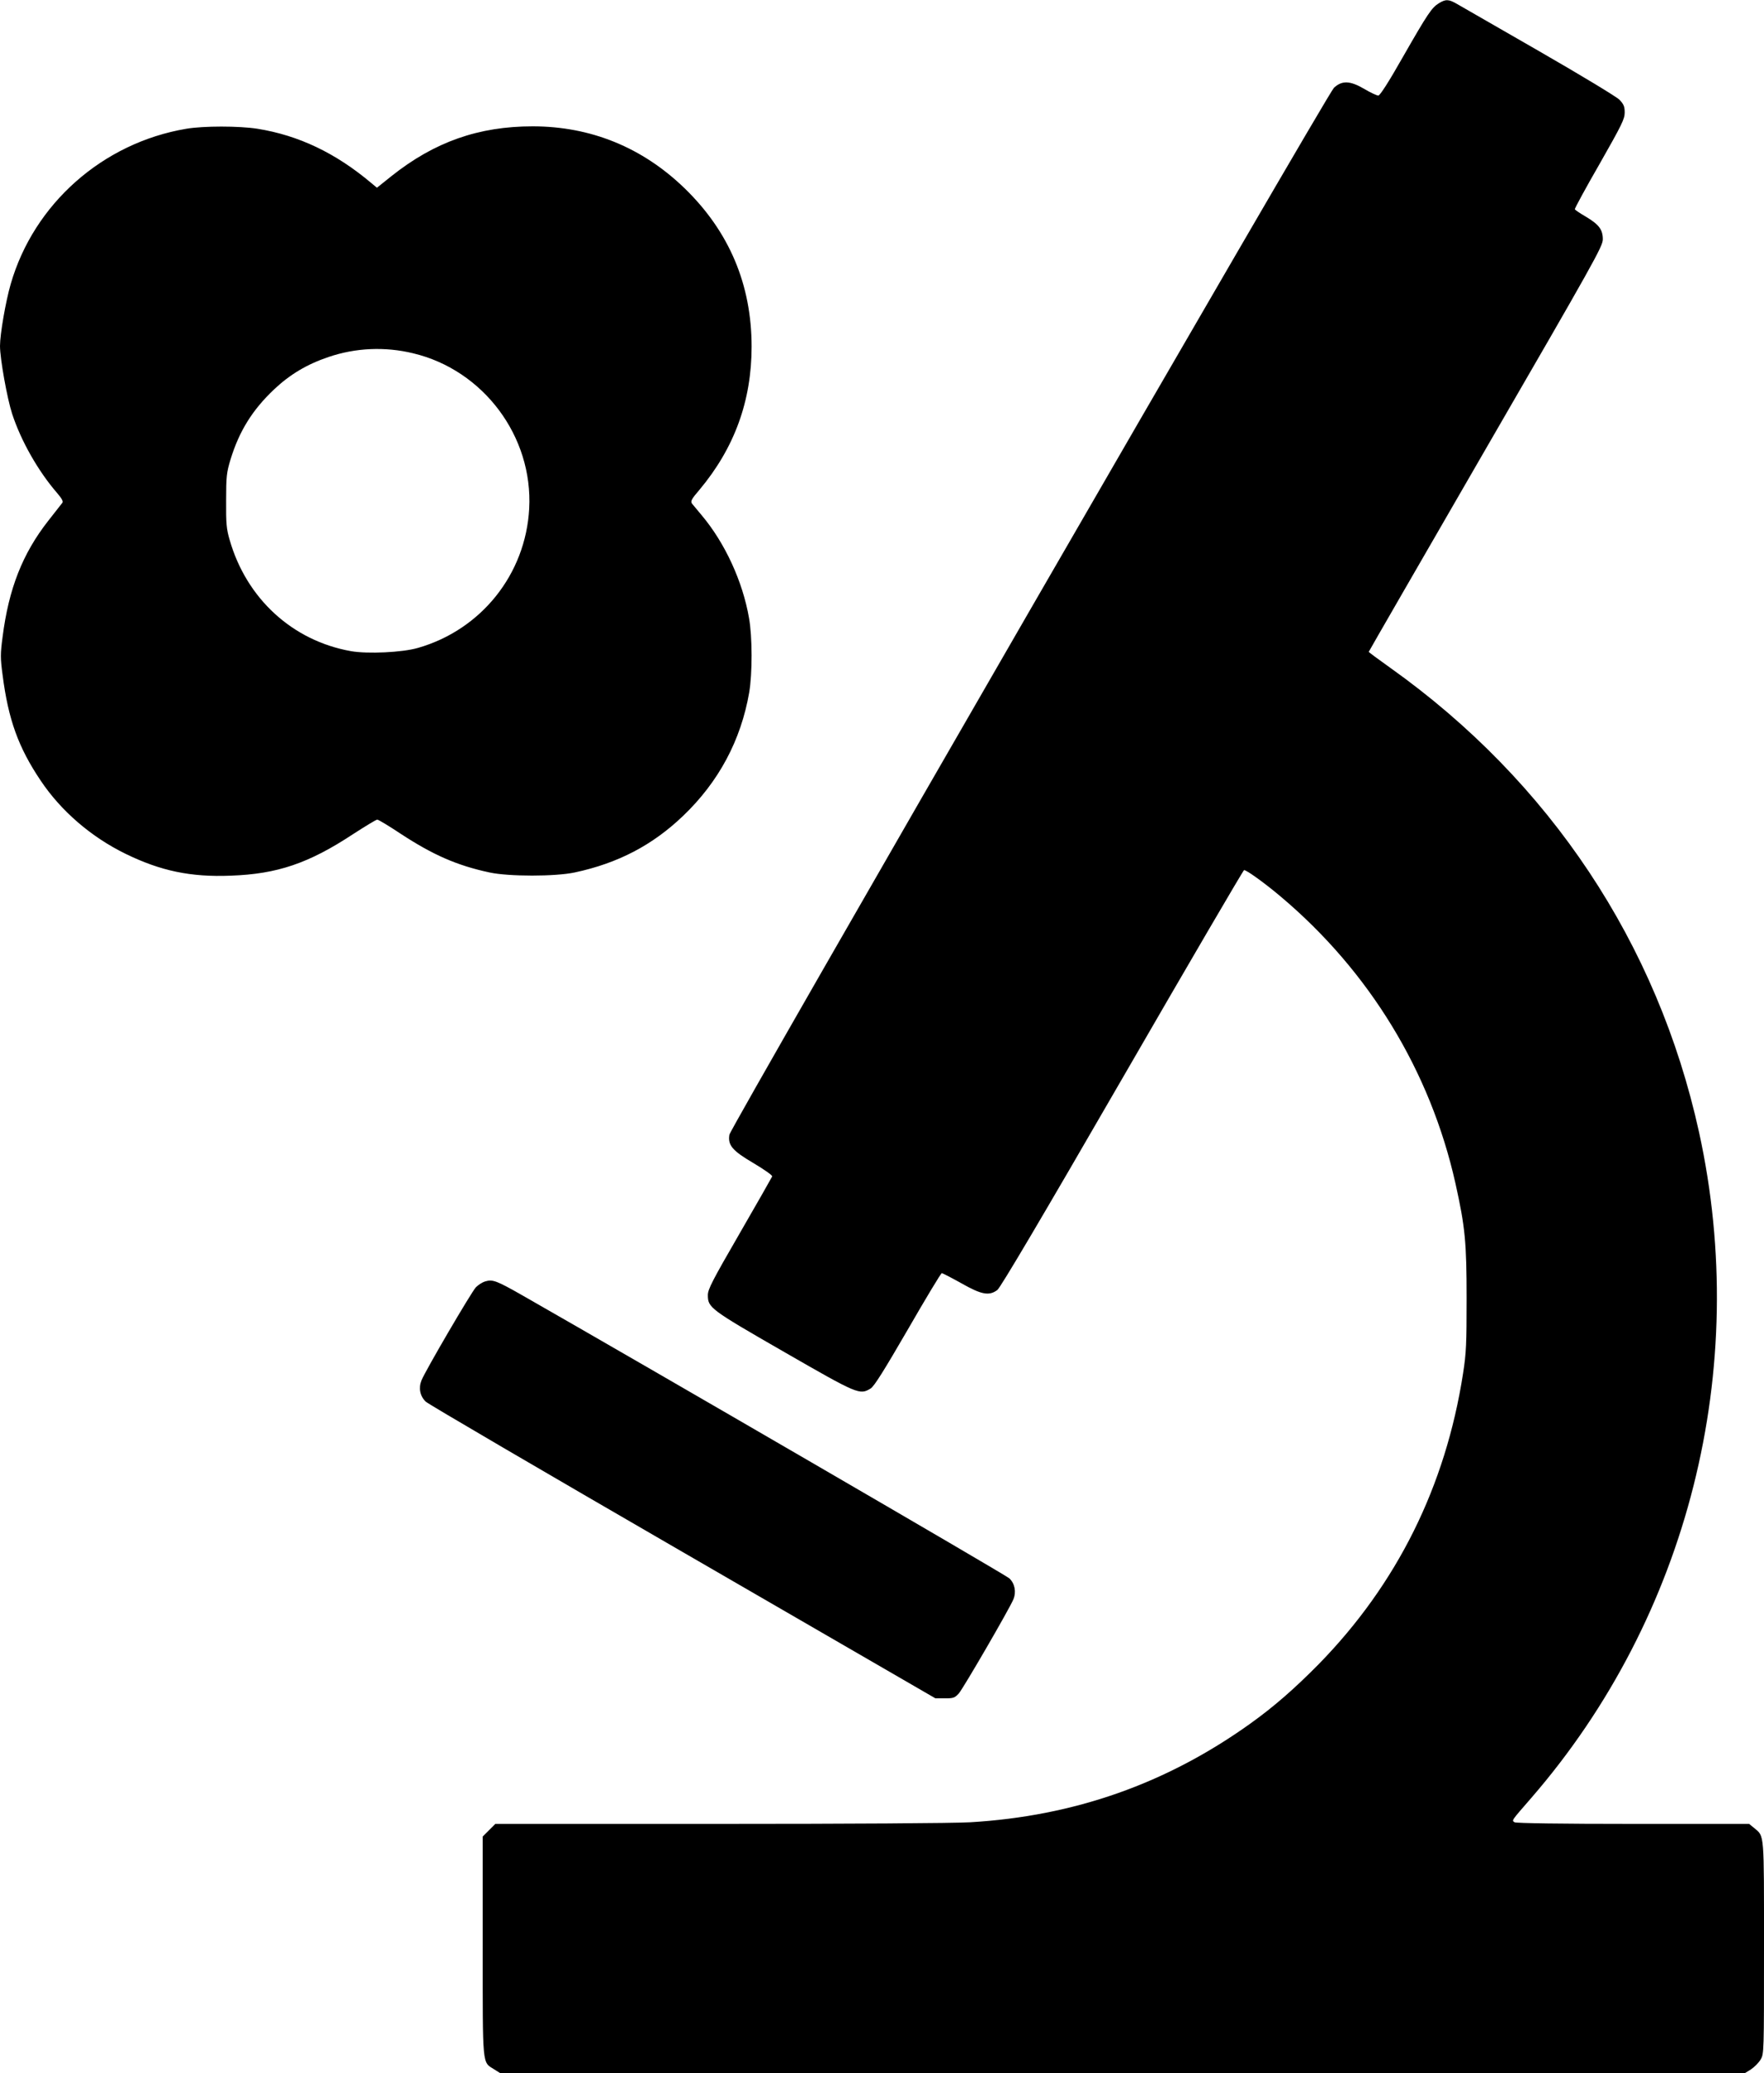
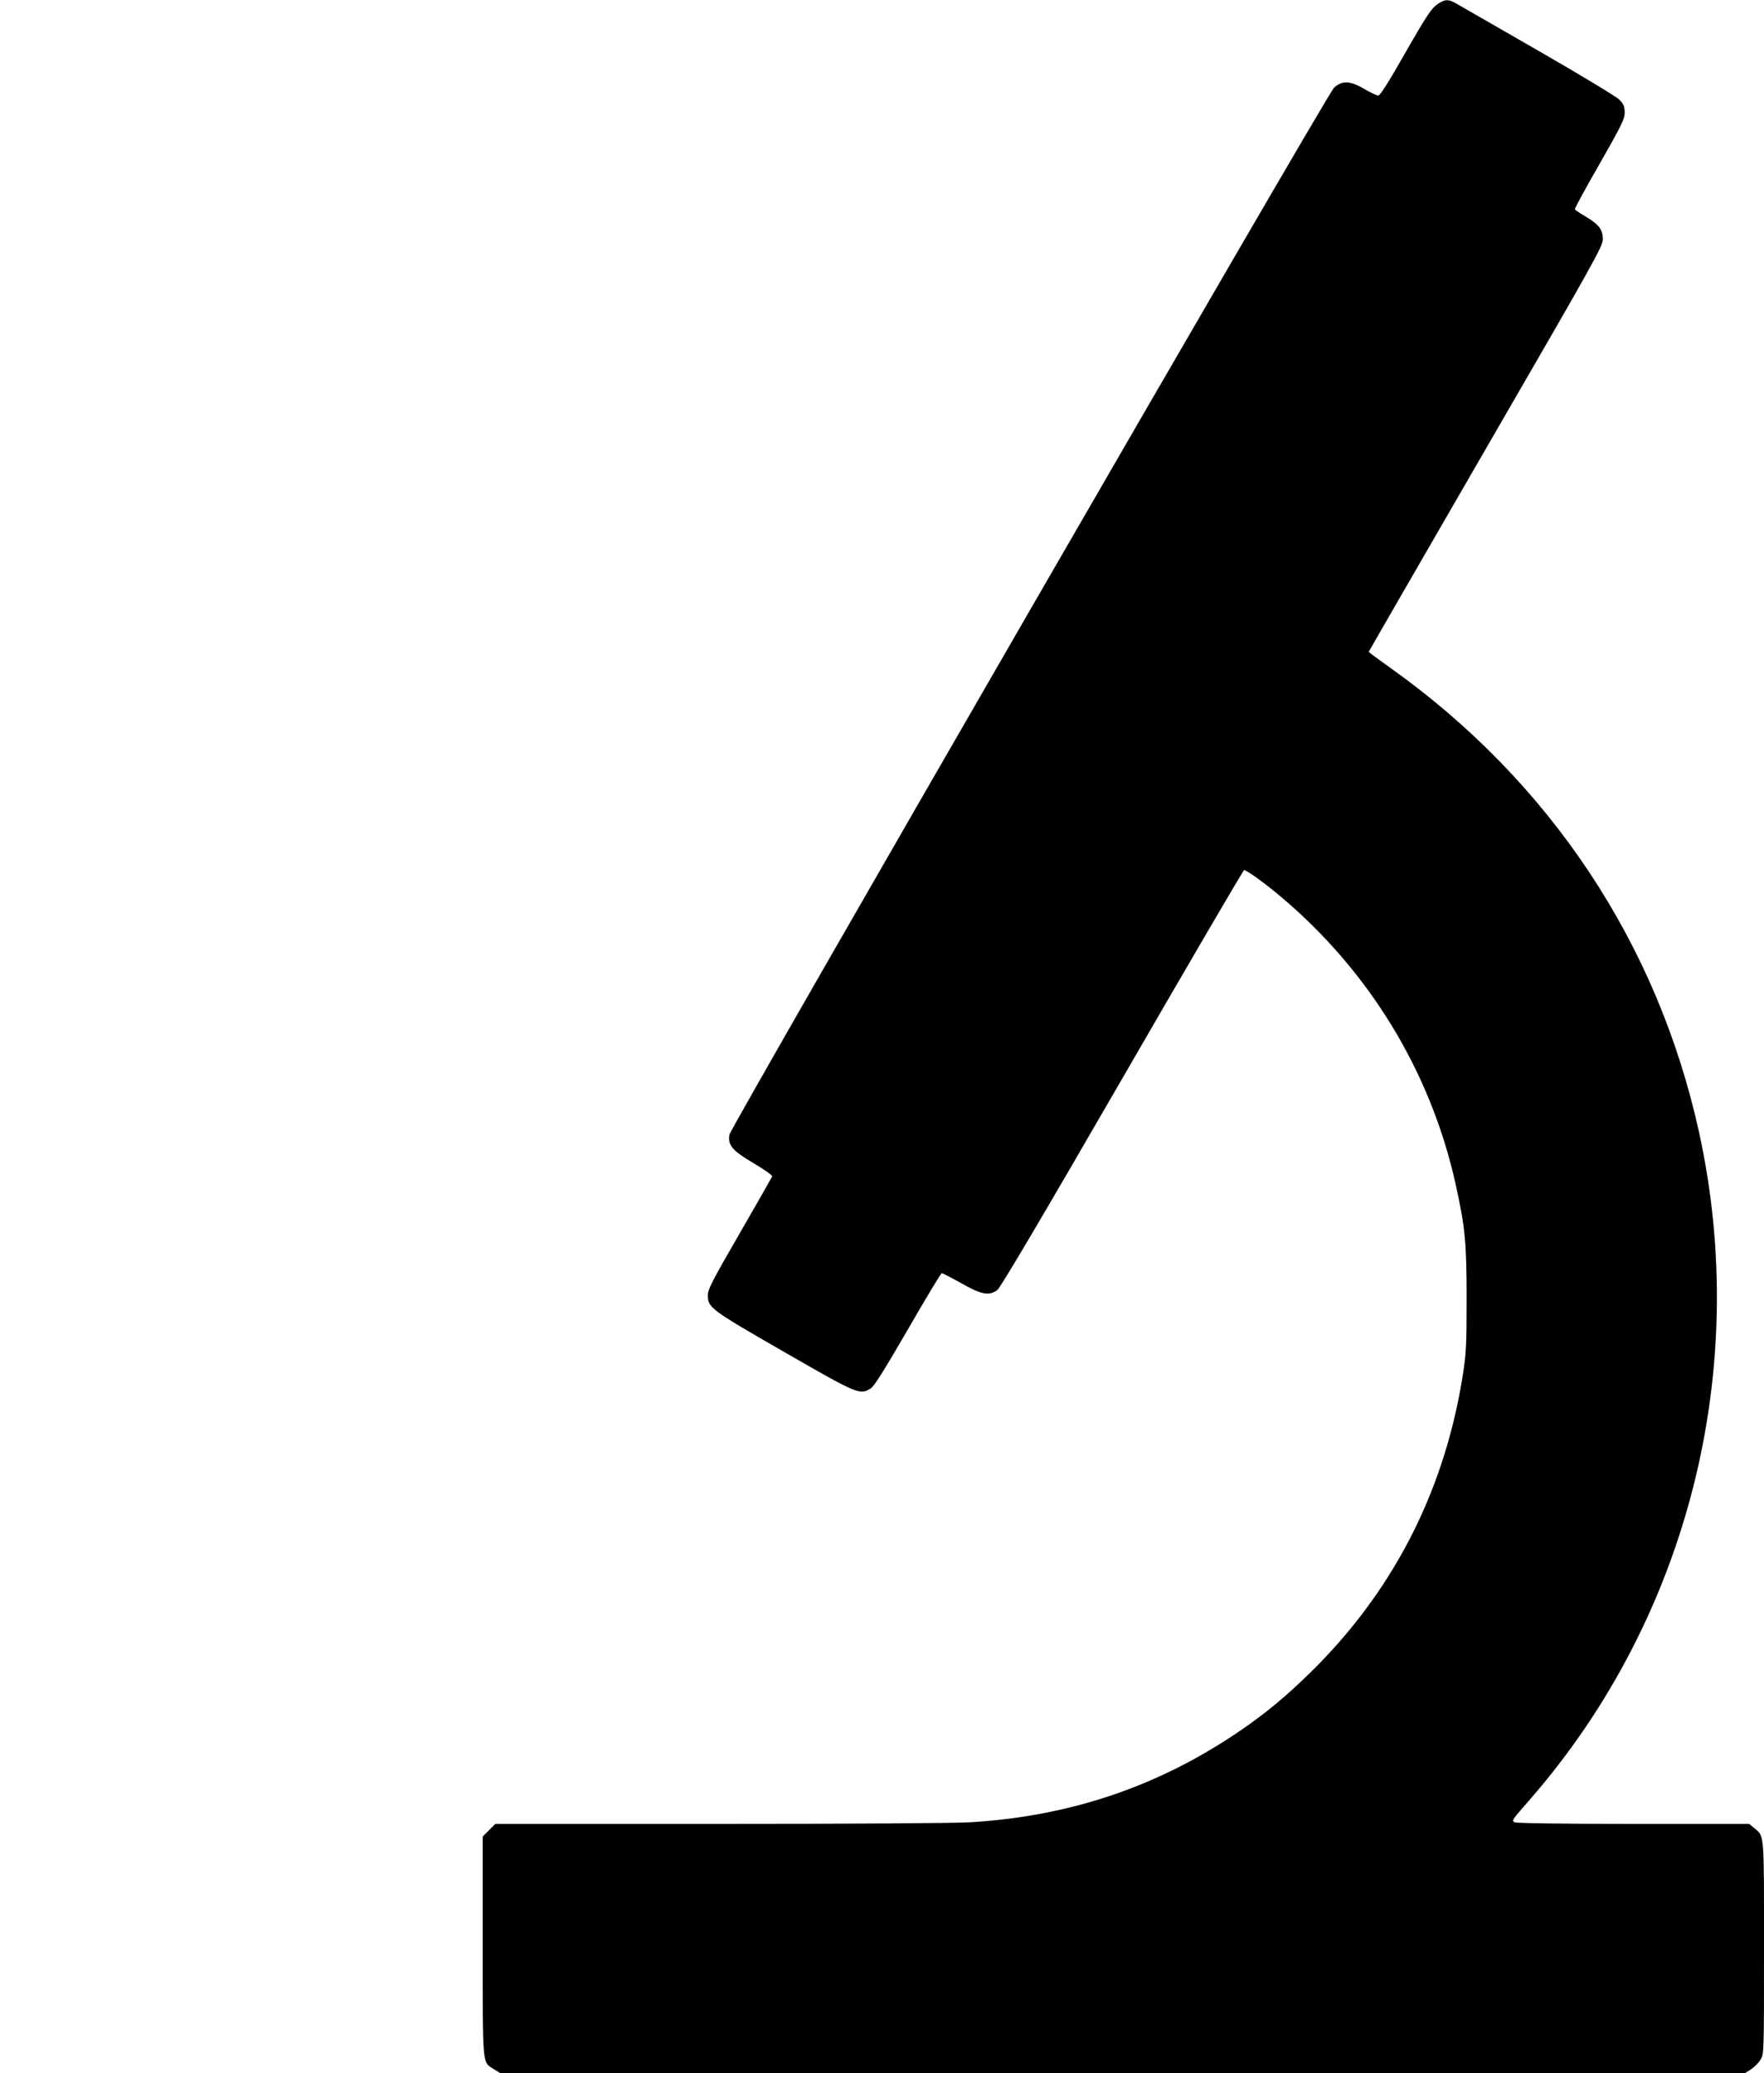
<svg xmlns="http://www.w3.org/2000/svg" version="1.0" width="1089pt" height="1280pt" viewBox="0 0 1089 1280" preserveAspectRatio="xMidYMid meet">
  <g transform="translate(0,1280) scale(0.1,-0.1)" fill="#000000" stroke="none">
    <path d="M8883 12780 c-44 -27 -68 -62 -223 -333 -89 -157 -141 -237 -151 -237 -9 0 -48 18 -85 40 -90 53 -139 54 -189 8 -43 -41 -3724 -6416 -3732 -6463 -11 -65 18 -99 149 -176 69 -41 118 -76 115 -82 -3 -7 -93 -165 -201 -352 -169 -292 -196 -345 -196 -380 0 -78 11 -87 470 -351 459 -264 467 -267 535 -226 22 14 81 108 230 365 110 191 204 347 209 347 5 0 59 -28 120 -62 125 -71 172 -80 223 -42 19 14 274 445 771 1305 408 706 747 1286 752 1287 11 4 127 -79 225 -162 548 -461 925 -1079 1080 -1771 60 -270 69 -363 69 -710 0 -282 -2 -337 -22 -465 -108 -697 -408 -1300 -891 -1794 -150 -152 -276 -262 -421 -366 -519 -372 -1088 -572 -1730 -610 -102 -6 -747 -10 -1554 -10 l-1378 0 -39 -39 -39 -39 0 -676 c0 -755 -4 -714 70 -761 l40 -25 3840 0 3840 0 39 24 c21 14 48 41 60 61 21 36 21 39 21 691 0 718 3 685 -60 738 l-32 26 -716 0 c-439 0 -723 4 -732 10 -18 12 -22 6 104 151 969 1118 1355 2649 1035 4109 -256 1166 -921 2166 -1906 2867 -73 52 -133 96 -133 99 0 2 325 565 722 1252 671 1159 722 1250 723 1294 0 61 -24 92 -106 141 -35 20 -65 41 -67 45 -1 5 67 131 153 280 137 241 155 277 155 317 0 38 -6 51 -32 79 -19 19 -234 149 -498 301 -256 147 -483 278 -506 291 -50 29 -69 30 -111 4z" />
-     <path d="M1150 12005 c-516 -87 -941 -463 -1084 -959 -31 -107 -66 -309 -66 -382 0 -78 44 -324 75 -419 55 -168 161 -354 277 -488 30 -35 39 -52 33 -61 -6 -7 -44 -57 -87 -111 -159 -203 -244 -419 -282 -717 -14 -106 -14 -130 0 -235 35 -274 97 -447 235 -652 125 -187 311 -348 524 -452 217 -106 403 -145 650 -135 286 10 481 76 754 256 76 49 143 90 150 90 7 0 72 -39 144 -87 200 -131 348 -196 548 -239 118 -26 408 -26 528 0 266 57 479 168 668 349 220 210 357 467 408 761 20 116 20 345 -1 461 -39 225 -148 463 -293 635 -25 30 -52 62 -59 71 -10 14 -4 27 46 85 216 258 322 549 322 884 0 383 -138 710 -413 977 -261 253 -580 383 -939 383 -333 0 -606 -96 -871 -307 l-90 -72 -36 30 c-220 185 -447 293 -701 334 -114 18 -334 18 -440 0z m1400 -1386 c434 -103 741 -513 717 -959 -22 -405 -296 -748 -687 -860 -96 -28 -311 -38 -413 -20 -361 64 -645 324 -749 686 -20 68 -23 101 -22 244 0 150 3 173 27 253 54 176 135 306 269 433 99 93 203 155 336 200 168 57 348 65 522 23z" />
-     <path d="M2995 4889 c-17 -5 -42 -21 -57 -36 -29 -31 -313 -517 -336 -575 -19 -48 -9 -97 26 -131 15 -15 730 -433 1587 -929 l1560 -903 58 0 c53 0 61 3 86 30 28 32 312 521 337 581 19 46 9 98 -25 130 -20 20 -2246 1313 -3001 1744 -165 94 -188 103 -235 89z" />
  </g>
</svg>